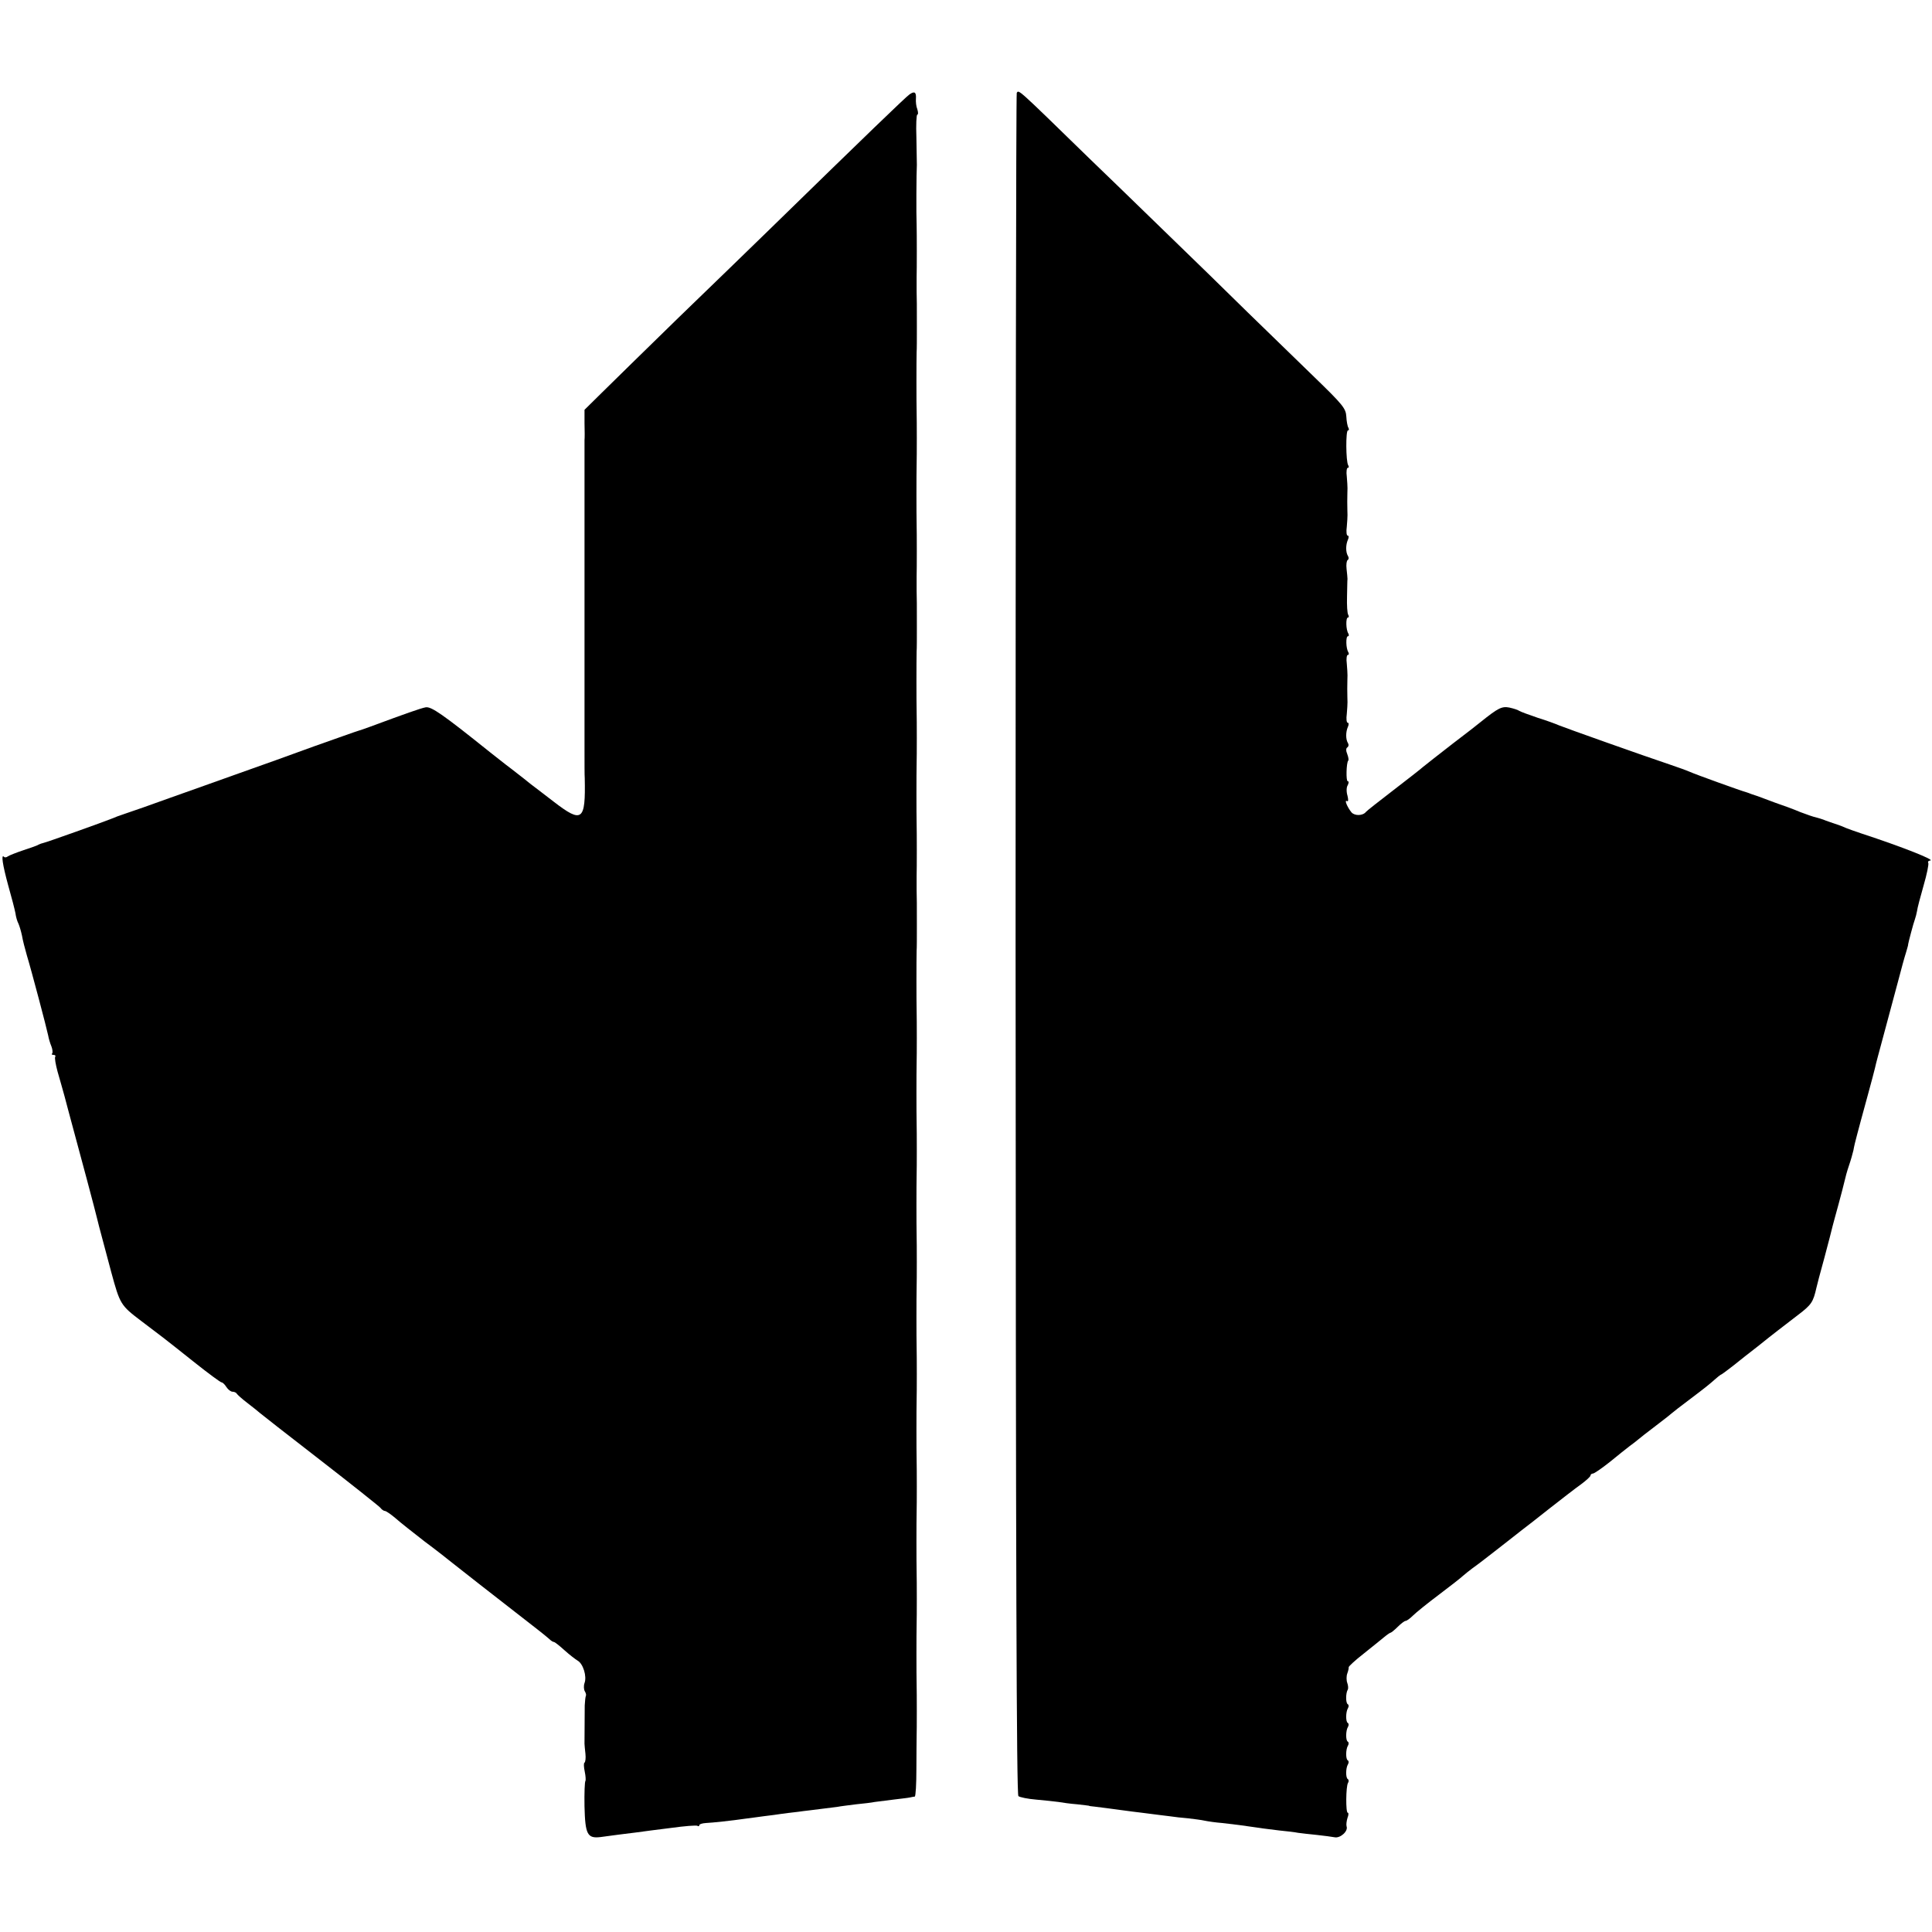
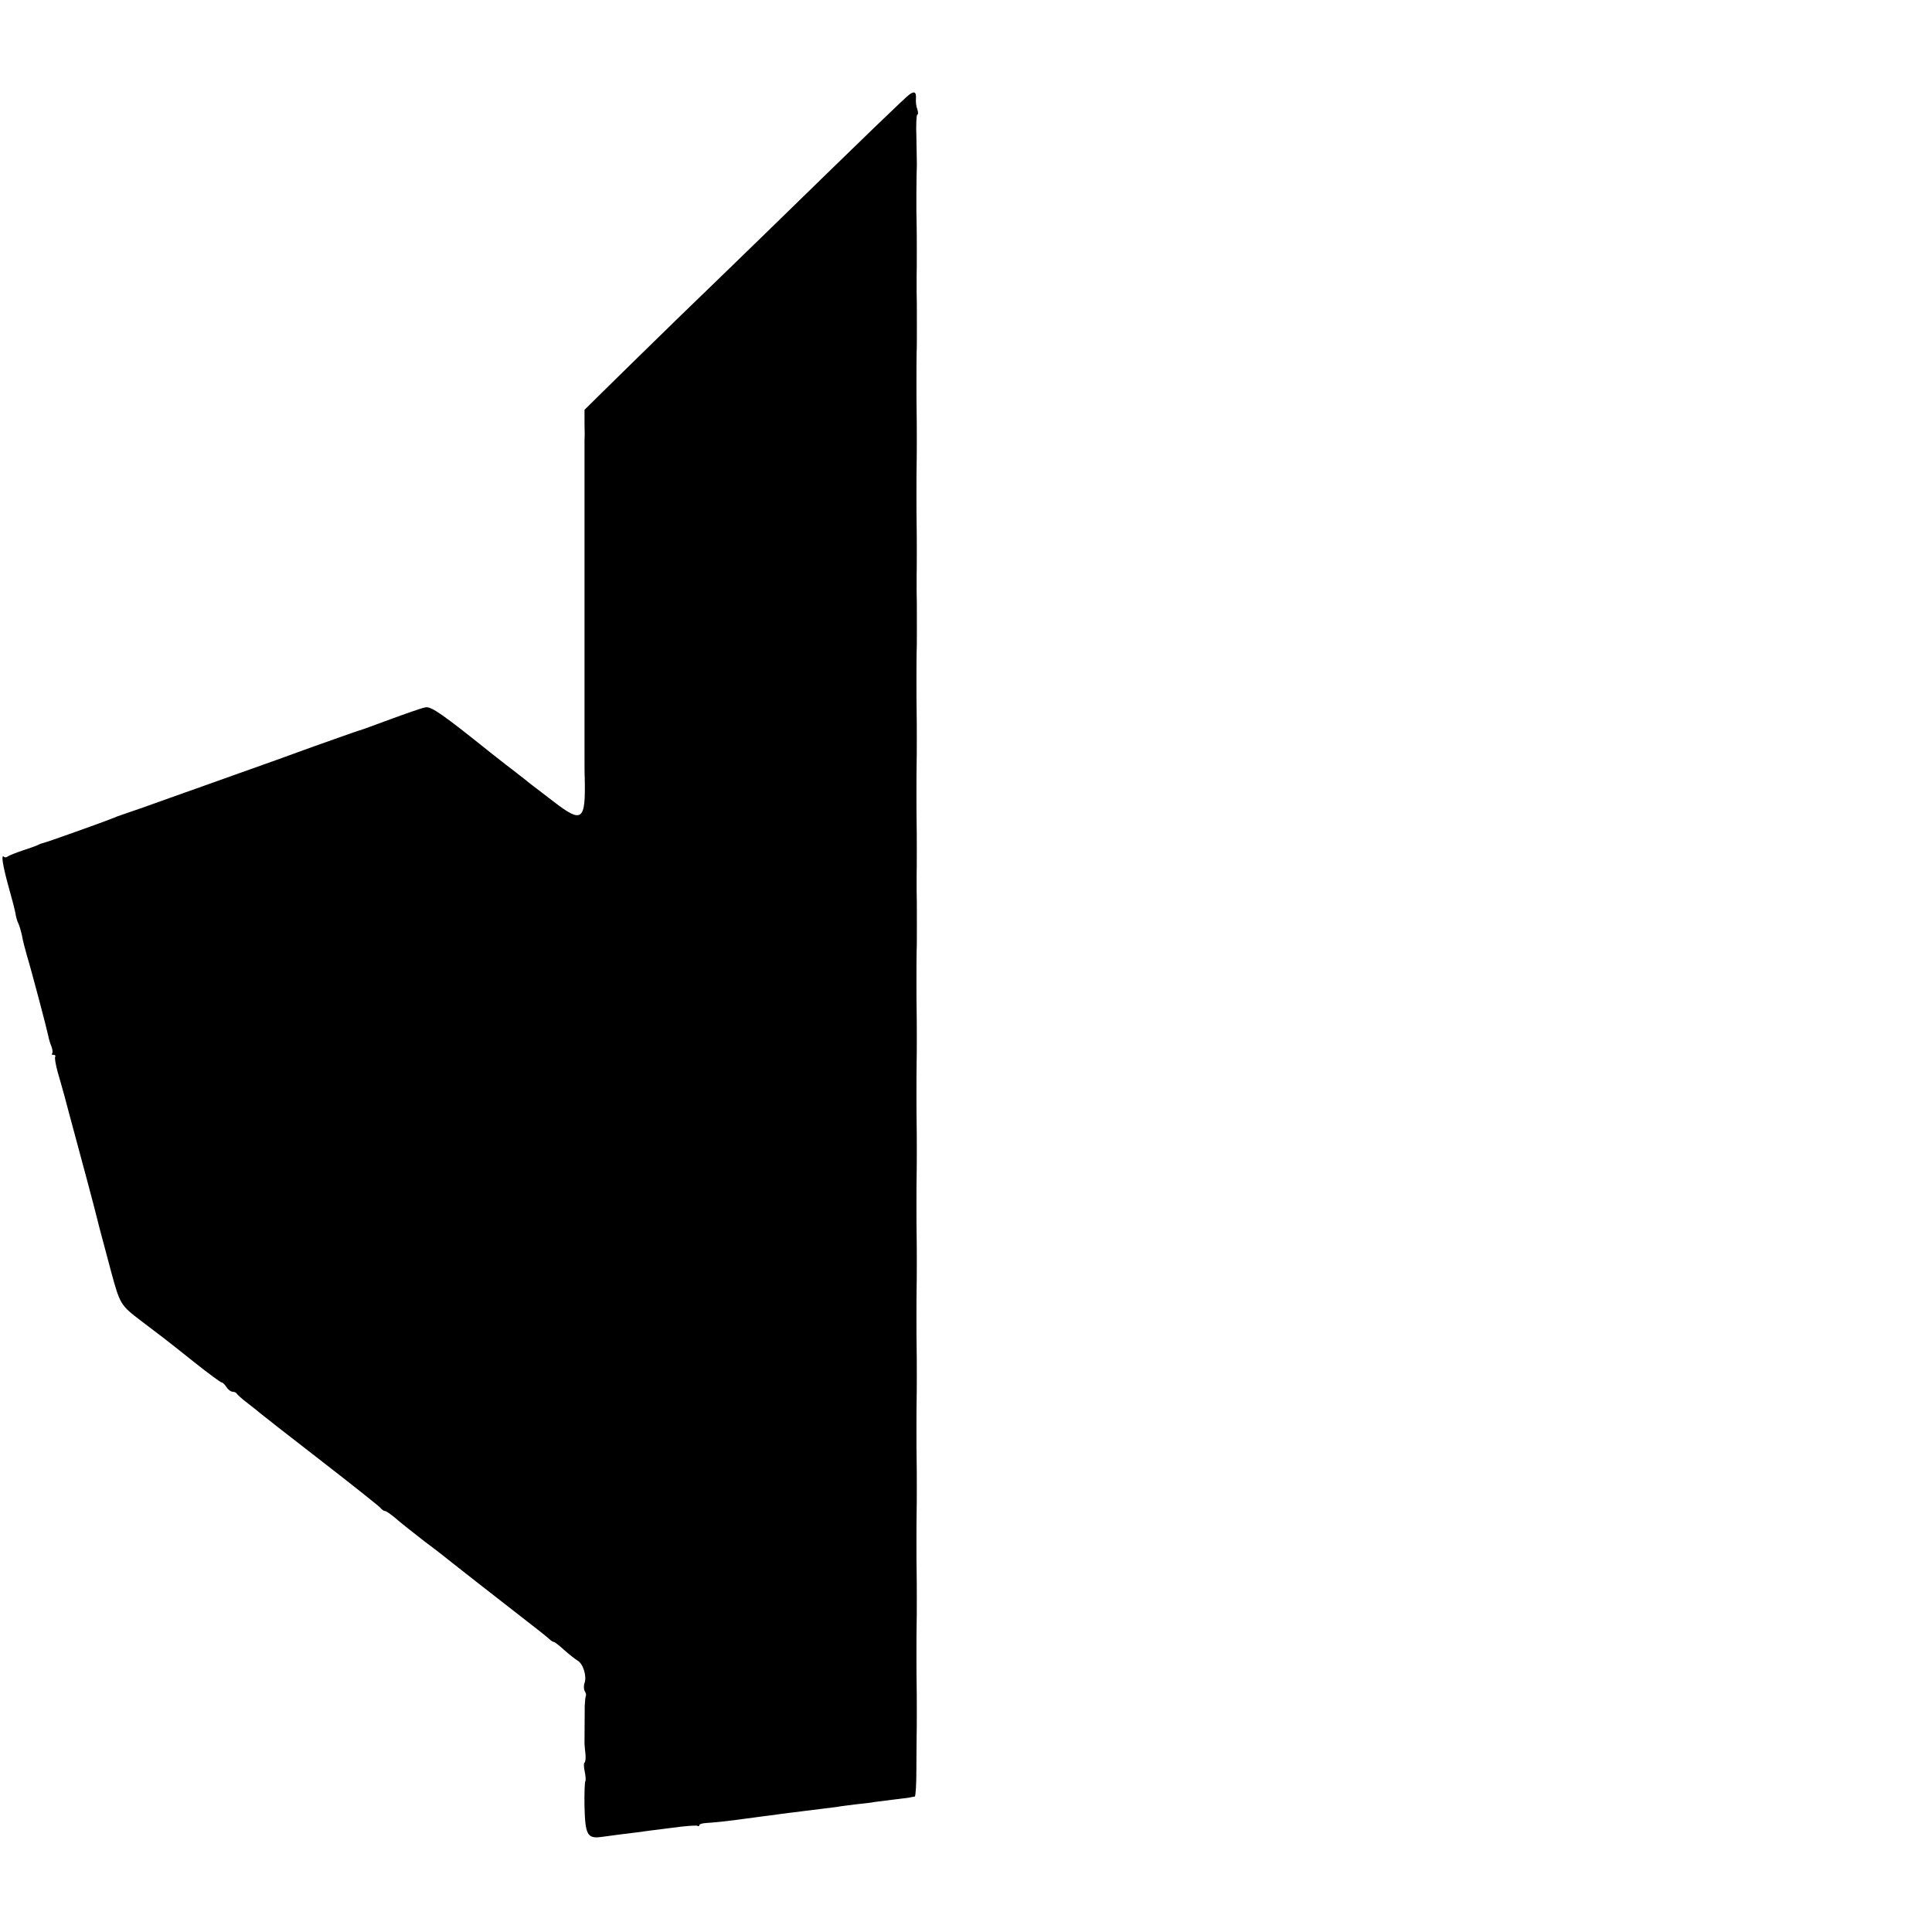
<svg xmlns="http://www.w3.org/2000/svg" version="1.0" width="826pt" height="826pt" viewBox="0 0 826 826" preserveAspectRatio="xMidYMid meet">
  <g transform="translate(0,826) scale(0.1,-0.1)" fill="#000000" stroke="none">
    <path d="M3888 7856 c-16 -11 -189 -178 -598 -577 -74 -72 -249 -242 -389 -377 -139 -136 -287 -280 -328 -321 l-74 -73 0 -57 c1 -31 1 -64 0 -73 0 -10 0 -65 0 -123 0 -58 0 -112 0 -120 0 -8 0 -62 0 -120 0 -58 0 -112 0 -120 0 -8 0 -62 0 -120 0 -58 0 -112 0 -120 0 -8 0 -62 0 -120 0 -58 0 -112 0 -120 0 -8 0 -62 0 -120 0 -58 0 -112 0 -120 0 -8 0 -62 0 -120 0 -58 0 -113 1 -122 4 -183 -11 -194 -132 -101 -45 35 -89 68 -98 75 -8 7 -44 35 -80 63 -36 27 -78 61 -95 74 -202 162 -251 196 -275 192 -22 -4 -89 -28 -235 -82 -22 -8 -47 -17 -55 -19 -8 -2 -91 -32 -185 -65 -93 -34 -237 -86 -320 -115 -82 -29 -215 -77 -295 -105 -80 -29 -165 -59 -190 -67 -25 -8 -54 -19 -65 -24 -29 -12 -278 -101 -290 -103 -5 -1 -14 -4 -20 -7 -5 -4 -35 -14 -65 -24 -30 -10 -60 -22 -66 -26 -6 -5 -14 -6 -17 -2 -13 13 -6 -34 18 -122 14 -49 28 -103 31 -119 2 -16 8 -36 13 -45 4 -9 11 -32 15 -51 3 -19 13 -57 21 -85 19 -62 85 -312 91 -342 2 -12 8 -33 14 -47 5 -13 6 -27 3 -30 -4 -3 -1 -6 6 -6 7 0 10 -4 7 -8 -3 -5 2 -33 10 -63 9 -30 22 -78 30 -106 8 -29 20 -77 28 -105 34 -124 108 -402 111 -417 2 -9 13 -52 25 -96 12 -44 28 -105 36 -135 37 -136 40 -141 127 -207 91 -69 82 -61 229 -178 59 -47 111 -85 115 -85 5 0 14 -9 21 -20 7 -11 19 -20 26 -20 8 0 16 -4 18 -8 2 -4 23 -23 48 -42 25 -19 47 -37 50 -40 3 -3 118 -93 255 -199 138 -107 255 -200 261 -207 6 -8 15 -14 20 -14 5 0 25 -14 44 -30 19 -17 76 -62 125 -100 50 -37 103 -79 119 -92 82 -65 143 -112 266 -208 74 -57 141 -110 148 -117 7 -7 16 -13 20 -13 4 0 24 -16 45 -35 21 -19 47 -39 57 -45 23 -13 40 -67 29 -96 -4 -11 -3 -27 1 -34 5 -8 7 -17 5 -20 -2 -4 -4 -22 -5 -41 0 -34 -1 -145 -1 -164 0 -5 2 -25 4 -43 2 -18 0 -35 -4 -38 -4 -2 -3 -19 1 -38 4 -19 5 -37 3 -40 -3 -3 -5 -51 -4 -108 3 -121 12 -139 69 -132 20 3 51 7 67 9 17 2 53 7 80 10 28 4 97 13 154 20 58 8 108 12 113 9 4 -3 8 -2 8 3 0 4 12 8 28 9 25 1 111 10 172 19 14 2 48 6 75 10 28 3 61 8 75 10 14 2 46 6 73 9 26 4 68 8 95 12 26 3 58 7 72 9 14 3 50 7 80 11 30 3 66 7 80 10 14 2 49 6 79 10 30 3 62 8 70 9 9 2 19 4 22 4 4 1 7 54 7 118 0 65 1 127 1 138 1 30 1 185 0 225 -1 36 -1 219 0 255 1 32 1 186 0 225 -1 36 -1 219 0 255 1 32 1 186 0 225 -1 36 -1 219 0 255 1 32 1 186 0 225 -1 36 -1 219 0 255 1 32 1 186 0 225 -1 36 -1 219 0 255 1 32 1 186 0 225 -1 36 -1 219 0 255 1 32 1 186 0 225 -1 36 -1 219 0 255 1 11 1 58 1 105 0 113 0 104 -1 153 0 23 0 51 0 62 1 32 1 187 0 225 -1 36 -1 219 0 255 1 32 1 186 0 225 -1 36 -1 219 0 255 1 11 1 58 1 105 0 113 0 104 -1 153 0 23 0 51 0 62 1 32 1 187 0 225 -1 36 -1 219 0 255 1 32 1 186 0 225 -1 36 -1 219 0 255 1 11 1 58 1 105 0 113 0 104 -1 153 0 23 0 51 0 62 1 32 1 187 0 225 -2 40 -1 225 1 255 0 11 -1 64 -2 118 -2 53 0 97 4 97 4 0 4 10 0 23 -5 12 -7 32 -6 45 2 28 -6 34 -28 18z" />
-     <path d="M4347 7863 c-3 -5 -5 -1643 -5 -3640 1 -2673 4 -3635 12 -3642 6 -5 40 -12 76 -15 36 -3 79 -8 95 -10 17 -3 53 -8 80 -10 28 -3 50 -6 50 -6 0 -1 11 -3 25 -4 23 -3 58 -7 160 -21 19 -2 55 -7 80 -10 25 -3 61 -8 80 -10 19 -3 55 -7 80 -9 25 -3 57 -7 70 -10 14 -3 48 -8 75 -10 47 -5 92 -11 160 -21 17 -3 55 -7 85 -11 30 -3 66 -7 80 -10 14 -2 50 -6 80 -9 30 -3 64 -8 76 -10 24 -5 59 26 51 47 -2 7 0 23 4 36 5 12 5 22 1 22 -9 0 -8 112 1 127 4 6 4 14 -1 17 -9 5 -9 47 1 63 4 7 4 14 -1 17 -9 5 -9 47 1 63 4 7 4 14 -1 17 -9 5 -9 47 1 63 4 7 4 14 -1 17 -9 5 -9 47 1 63 4 7 4 14 -1 17 -9 5 -9 47 0 62 3 5 2 18 -2 29 -4 11 -4 29 0 40 4 11 7 23 6 27 0 4 28 30 64 58 36 29 75 60 88 71 12 10 25 19 28 19 2 0 16 11 30 25 14 14 29 25 33 25 5 0 19 10 32 23 13 13 64 54 112 90 49 37 95 73 102 80 7 6 25 21 40 32 16 11 63 47 105 80 42 33 90 70 106 83 16 12 70 54 119 93 50 39 109 85 133 102 23 17 42 34 42 39 0 4 5 8 10 8 6 0 39 23 73 50 34 28 72 58 85 68 13 9 29 22 35 27 7 6 41 33 77 60 36 27 67 52 70 55 3 3 34 27 70 54 78 59 86 66 110 87 10 9 24 21 33 25 8 5 31 23 52 39 21 17 65 52 99 78 33 27 72 57 86 68 14 11 53 41 87 67 58 44 65 55 79 117 1 6 16 63 34 128 17 64 33 125 35 135 2 9 14 51 25 92 11 41 23 86 26 100 3 14 11 44 19 67 8 23 16 52 19 65 2 13 9 43 16 68 7 25 14 52 16 60 2 8 16 58 30 110 14 52 28 103 30 113 6 27 11 44 44 167 17 63 42 156 55 205 13 50 28 105 34 123 5 18 10 33 9 35 0 4 23 92 29 107 3 8 7 24 9 35 1 11 14 60 28 109 14 48 23 92 20 97 -3 5 1 9 8 10 25 1 -118 58 -292 115 -25 8 -54 19 -65 23 -11 5 -33 14 -50 19 -16 6 -39 13 -50 18 -11 4 -26 8 -33 10 -7 1 -36 11 -65 22 -28 12 -77 30 -107 40 -30 11 -64 24 -75 28 -11 4 -23 8 -27 9 -5 2 -10 4 -13 5 -3 1 -8 3 -12 4 -11 2 -214 75 -238 86 -11 5 -49 19 -85 31 -108 36 -454 159 -475 168 -11 5 -51 20 -90 32 -38 13 -74 26 -80 30 -5 4 -24 10 -42 14 -32 6 -47 -1 -123 -62 -8 -7 -62 -49 -120 -93 -58 -45 -114 -89 -125 -98 -11 -10 -69 -55 -130 -102 -60 -46 -112 -87 -115 -91 -13 -17 -48 -18 -62 -2 -18 22 -32 56 -19 48 6 -3 6 6 2 23 -5 16 -5 36 1 45 5 10 5 17 0 17 -8 0 -6 79 2 88 3 2 1 15 -4 28 -6 14 -6 26 1 29 5 4 6 12 2 18 -10 16 -10 48 0 70 4 9 4 17 -1 17 -5 0 -7 17 -4 38 2 20 3 43 3 50 0 6 -1 32 -1 57 0 25 1 51 1 58 0 6 -1 29 -3 50 -3 20 0 37 4 37 5 0 6 5 3 11 -11 16 -12 69 -2 69 4 0 5 5 2 11 -11 16 -12 69 -2 69 4 0 5 5 1 12 -4 6 -6 41 -5 77 1 36 1 71 2 76 0 6 -2 25 -4 43 -2 18 0 35 5 38 5 3 5 11 1 17 -10 16 -10 48 0 70 4 9 4 17 -1 17 -5 0 -7 17 -4 38 2 20 3 43 3 50 0 6 -1 32 -1 57 0 25 1 51 1 58 0 6 -1 29 -3 50 -3 20 0 37 4 37 5 0 6 5 2 11 -10 16 -11 149 -1 149 5 0 5 5 2 11 -4 6 -8 28 -9 48 -2 35 -14 50 -140 172 -76 74 -203 197 -282 274 -78 77 -240 235 -359 350 -119 116 -263 255 -320 310 -308 300 -299 292 -308 278z" />
  </g>
</svg>